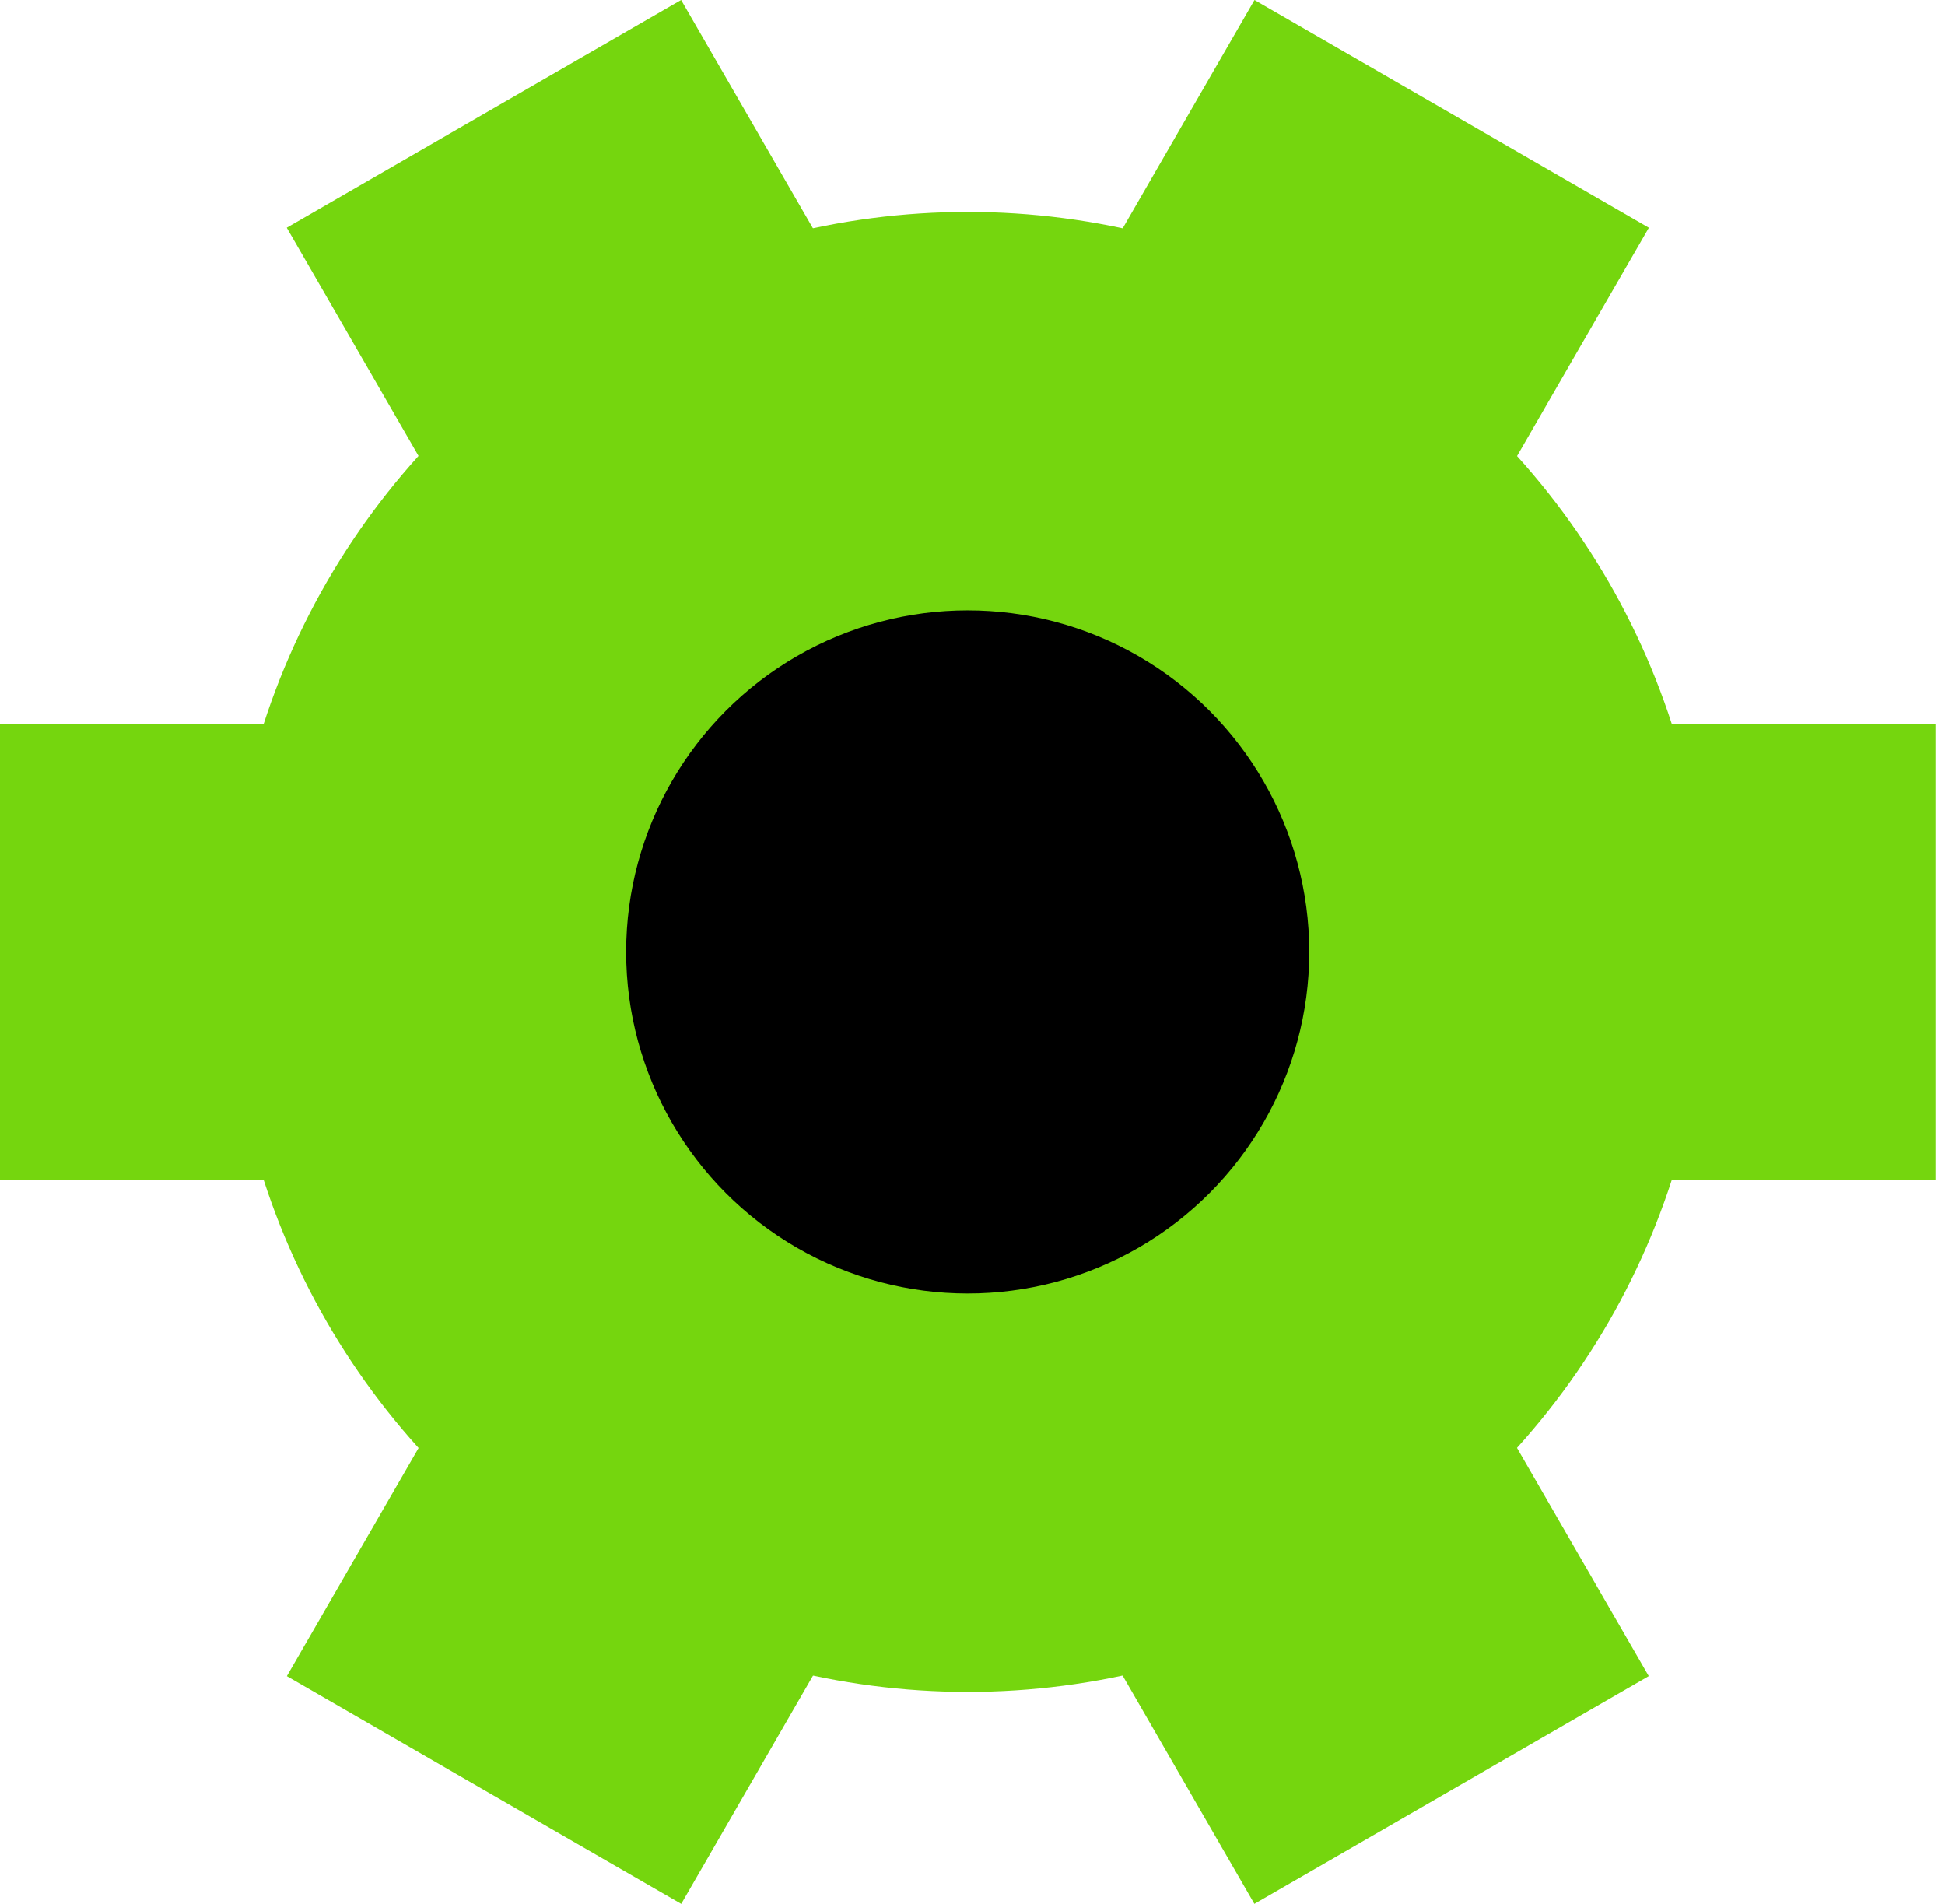
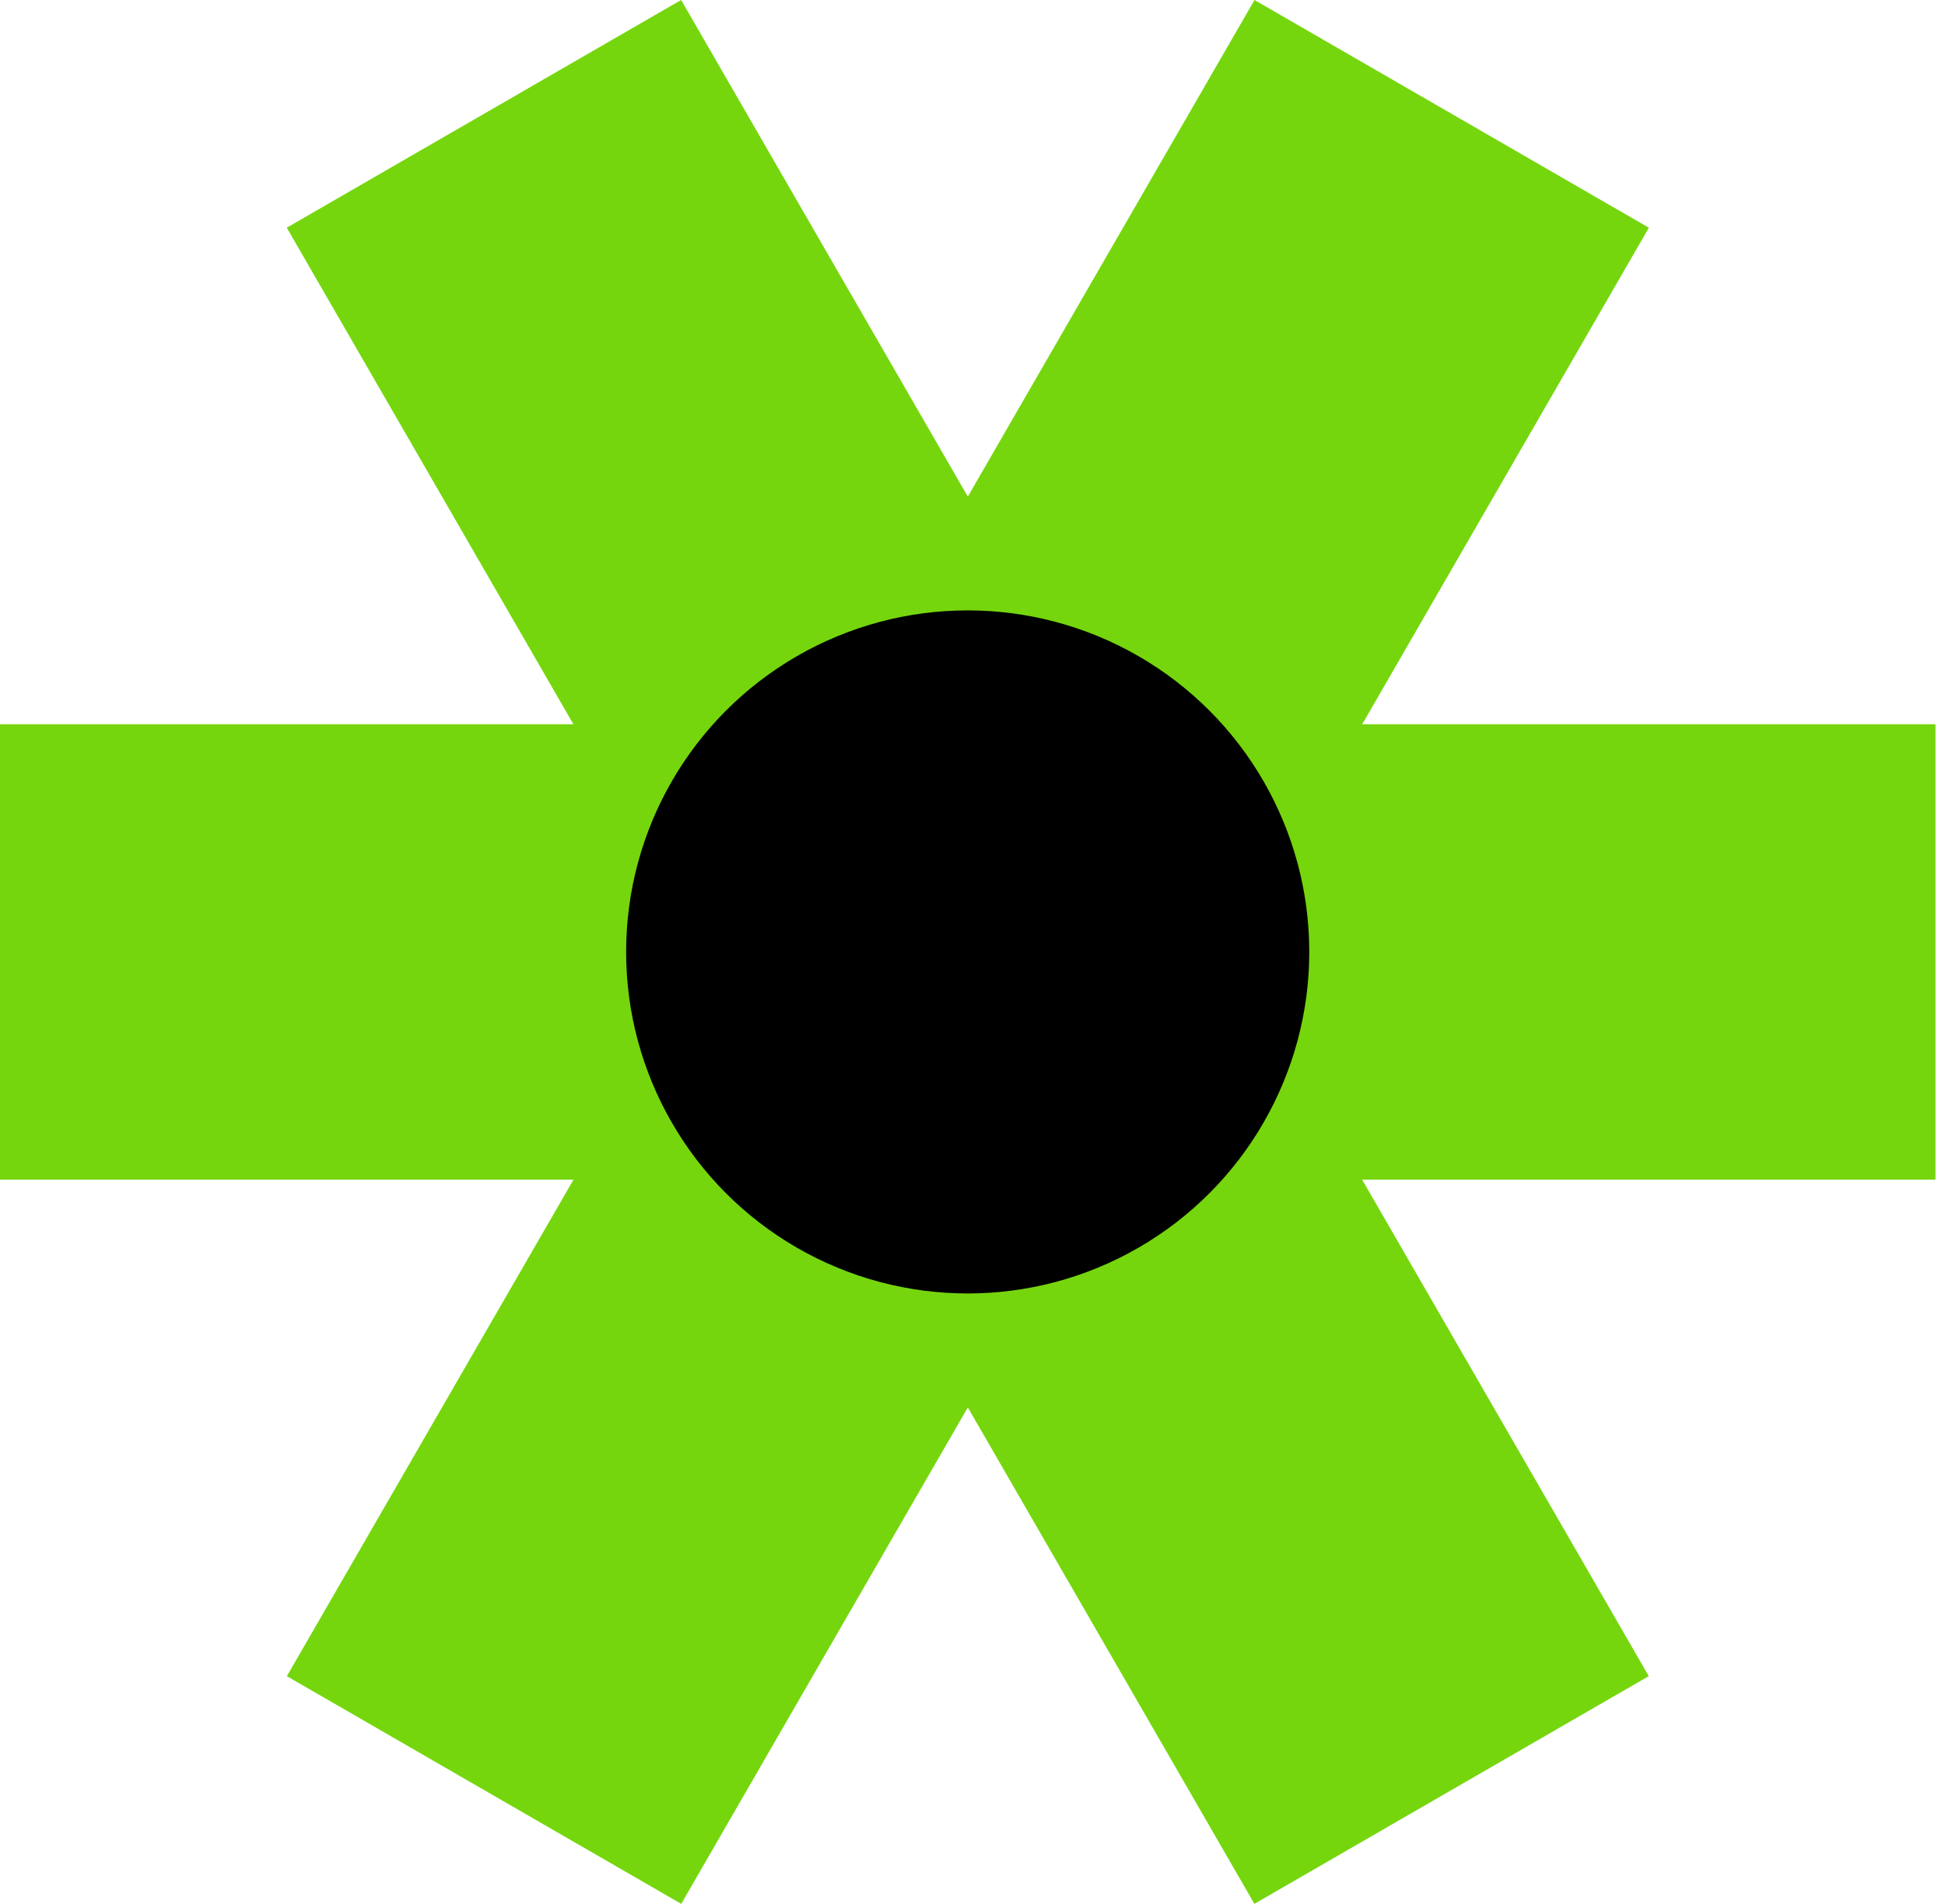
<svg xmlns="http://www.w3.org/2000/svg" width="47" height="46" viewBox="0 0 47 46" fill="none">
-   <ellipse cx="23.385" cy="23" rx="17.883" ry="17.88" style="fill: rgb(117, 214, 14);" />
  <rect y="17.499" width="46.77" height="11.003" style="fill: rgb(117, 214, 14);" />
  <rect width="46.765" height="11.004" transform="matrix(-0.5 0.866 -0.866 -0.5 39.844 5.502)" style="fill: rgb(117, 214, 14);" />
  <rect width="46.765" height="11.004" transform="matrix(-0.5 -0.866 0.866 -0.5 30.312 46)" style="fill: rgb(117, 214, 14);" />
  <ellipse cx="23.384" cy="23" rx="8.254" ry="8.252" style="fill: rgb(0, 0, 0);" />
</svg>